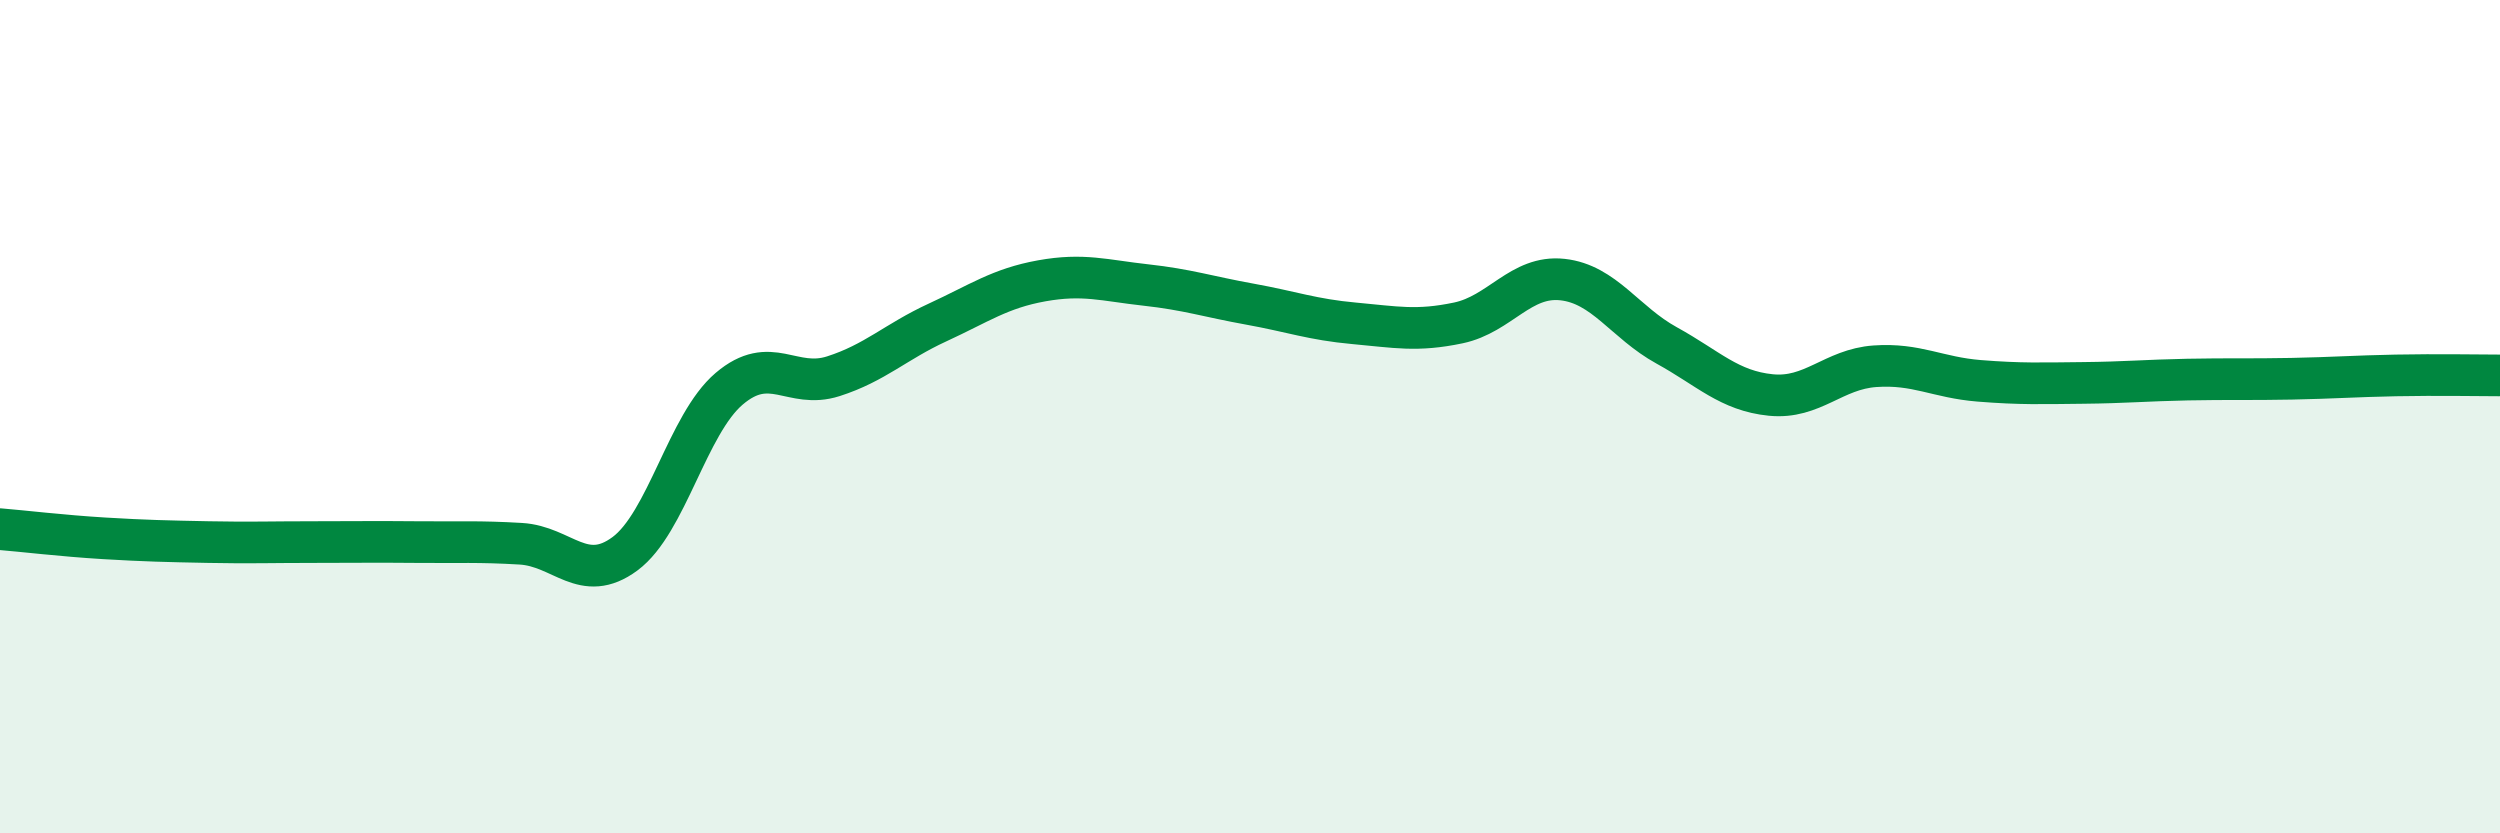
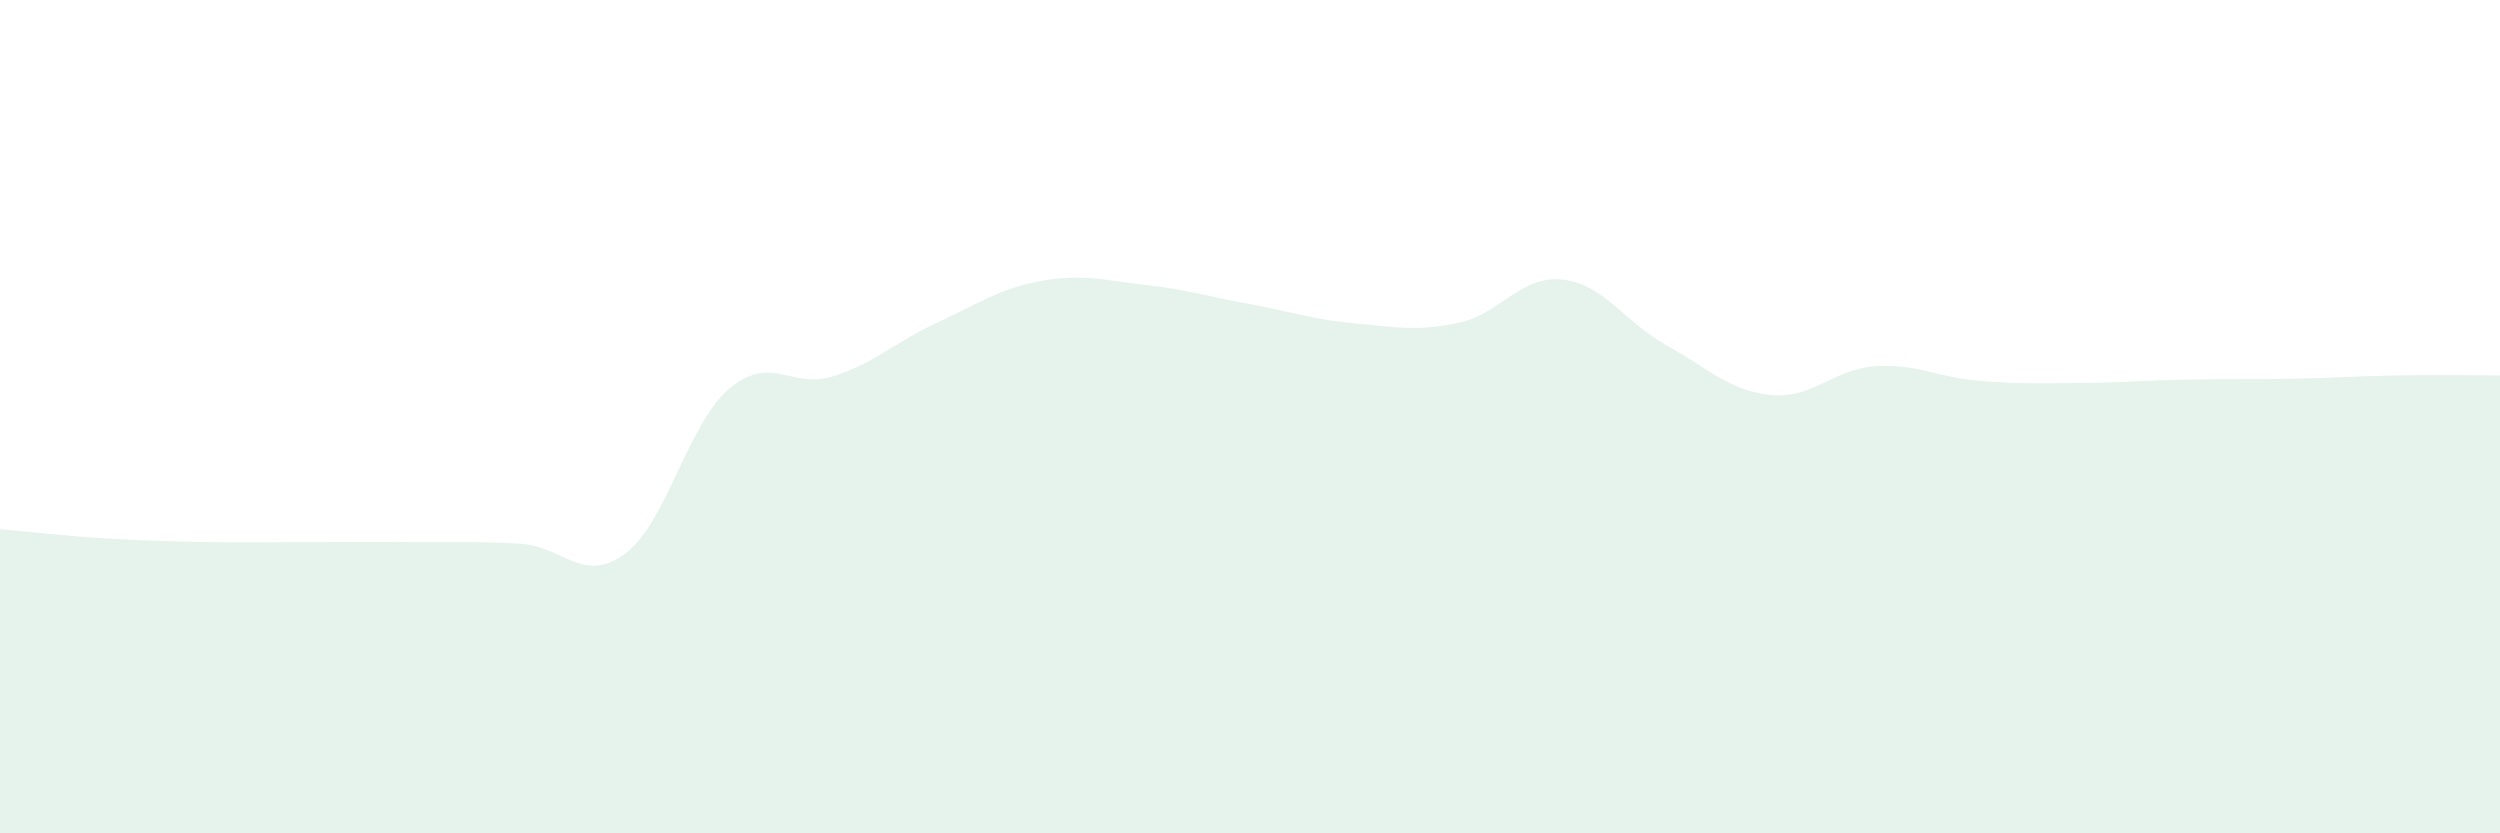
<svg xmlns="http://www.w3.org/2000/svg" width="60" height="20" viewBox="0 0 60 20">
  <path d="M 0,12.7 C 0.5,12.74 1.5,12.86 2.5,12.92 C 3.5,12.98 4,12.99 5,13.01 C 6,13.03 6.5,13.01 7.5,13.01 C 8.5,13.01 9,13 10,13.01 C 11,13.02 11.5,12.99 12.5,13.05 C 13.5,13.11 14,14.03 15,13.29 C 16,12.55 16.5,10.18 17.5,9.33 C 18.5,8.48 19,9.35 20,9.03 C 21,8.71 21.5,8.2 22.5,7.74 C 23.5,7.28 24,6.92 25,6.74 C 26,6.56 26.5,6.73 27.5,6.84 C 28.5,6.95 29,7.12 30,7.3 C 31,7.48 31.5,7.67 32.5,7.76 C 33.5,7.85 34,7.96 35,7.75 C 36,7.54 36.5,6.6 37.5,6.71 C 38.5,6.82 39,7.74 40,8.29 C 41,8.84 41.5,9.38 42.5,9.48 C 43.5,9.58 44,8.86 45,8.79 C 46,8.72 46.5,9.06 47.5,9.14 C 48.5,9.22 49,9.2 50,9.19 C 51,9.18 51.5,9.13 52.5,9.11 C 53.5,9.09 54,9.11 55,9.09 C 56,9.07 56.5,9.03 57.5,9.01 C 58.5,8.99 59.5,9.01 60,9.01L60 20L0 20Z" fill="#008740" opacity="0.1" stroke-linecap="round" stroke-linejoin="round" />
-   <path d="M 0,12.7 C 0.5,12.74 1.5,12.86 2.5,12.92 C 3.5,12.98 4,12.99 5,13.01 C 6,13.03 6.5,13.01 7.5,13.01 C 8.5,13.01 9,13 10,13.01 C 11,13.02 11.5,12.99 12.5,13.05 C 13.5,13.11 14,14.03 15,13.29 C 16,12.55 16.5,10.18 17.5,9.33 C 18.5,8.48 19,9.35 20,9.03 C 21,8.71 21.5,8.2 22.5,7.74 C 23.5,7.28 24,6.92 25,6.74 C 26,6.56 26.5,6.73 27.5,6.84 C 28.5,6.95 29,7.12 30,7.3 C 31,7.48 31.5,7.67 32.5,7.76 C 33.5,7.85 34,7.96 35,7.75 C 36,7.54 36.5,6.6 37.5,6.71 C 38.5,6.82 39,7.74 40,8.29 C 41,8.84 41.5,9.38 42.5,9.48 C 43.5,9.58 44,8.86 45,8.79 C 46,8.72 46.5,9.06 47.5,9.14 C 48.5,9.22 49,9.2 50,9.19 C 51,9.18 51.5,9.13 52.5,9.11 C 53.5,9.09 54,9.11 55,9.09 C 56,9.07 56.5,9.03 57.5,9.01 C 58.5,8.99 59.5,9.01 60,9.01" stroke="#008740" stroke-width="1" fill="none" stroke-linecap="round" stroke-linejoin="round" />
</svg>